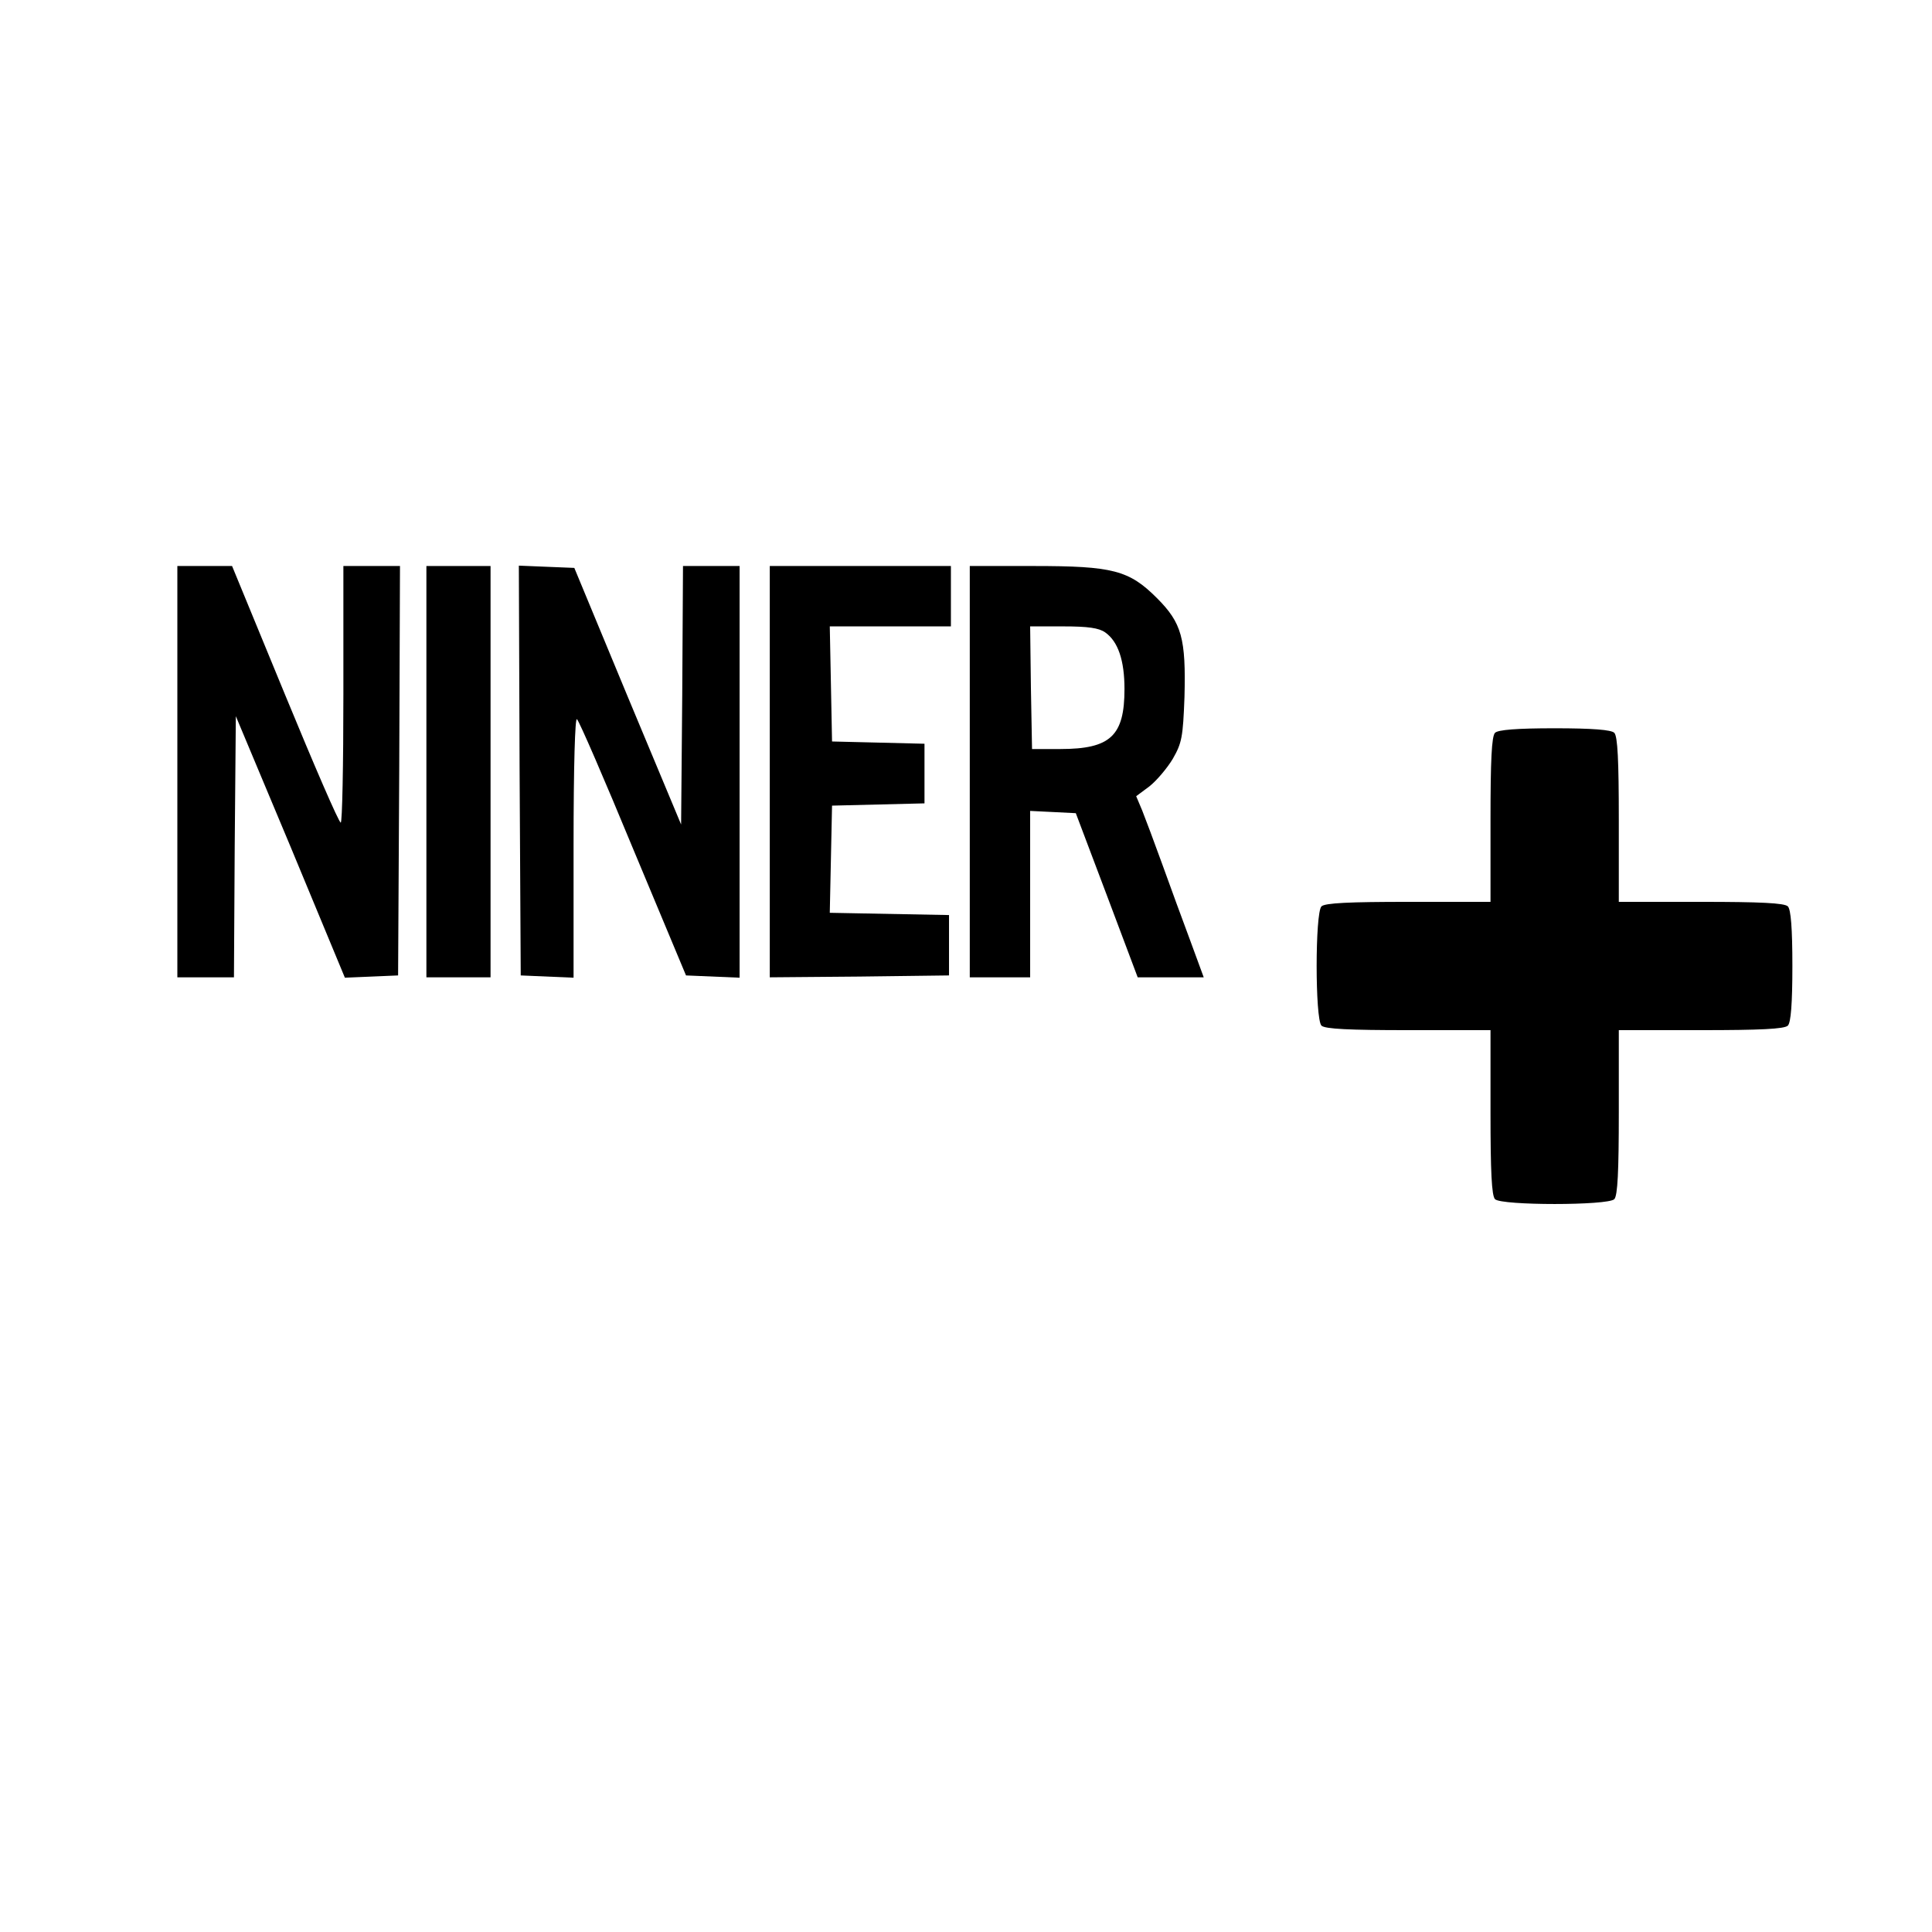
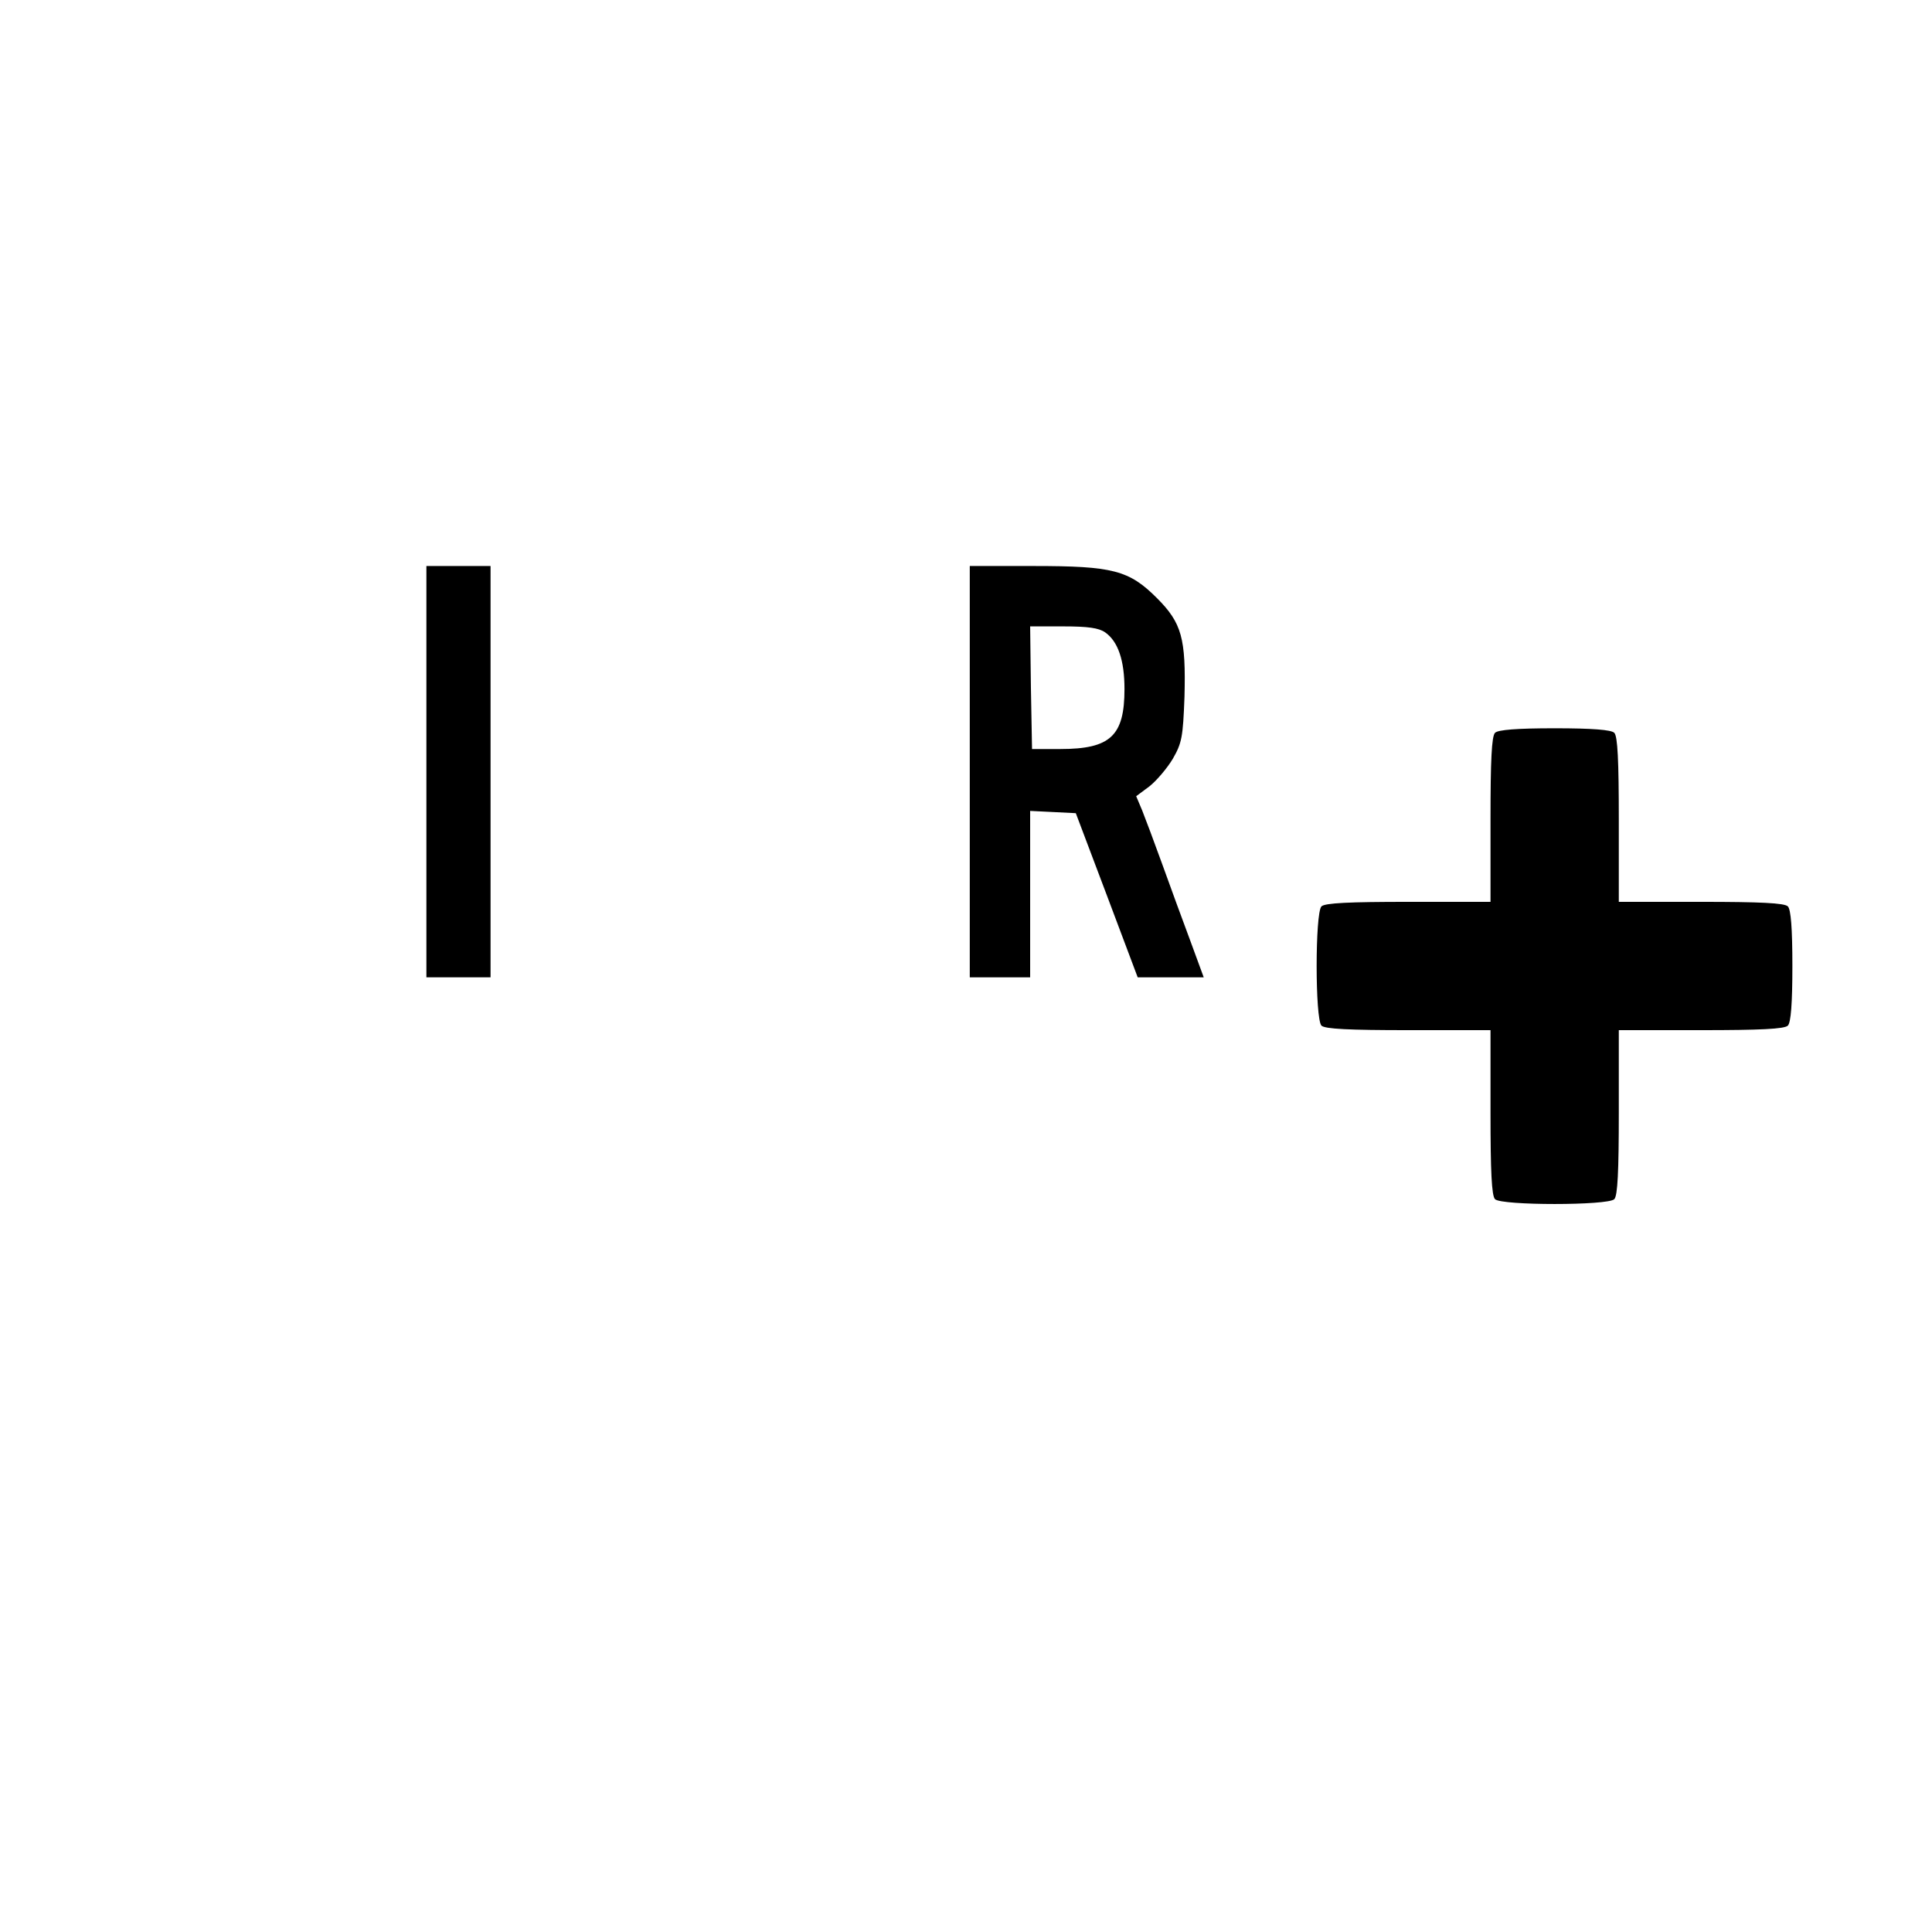
<svg xmlns="http://www.w3.org/2000/svg" version="1.0" width="512pt" height="512pt" viewBox="0 0 512 512" preserveAspectRatio="xMidYMid meet">
  <g transform="translate(0,512) scale(0.1,-0.1)" fill="#000000" stroke="none">
-     <path d="M470 3075 l0 -545 75 0 75 0 2 346 3 346 145 -346 144 -347 71 3 70 3 3 543 2 542 -75 0 -75 0 0 -340 c0 -187 -3 -340 -7 -340 -5 0 -71 153 -148 340 l-140 340 -72 0 -73 0 0 -545z" />
    <path d="M1130 3075 l0 -545 85 0 85 0 0 545 0 545 -85 0 -85 0 0 -545z" />
-     <path d="M1377 3078 l3 -543 70 -3 70 -3 0 348 c0 217 4 343 9 337 6 -5 73 -160 149 -344 l140 -335 71 -3 71 -3 0 546 0 545 -75 0 -75 0 -2 -342 -3 -343 -142 340 -141 340 -74 3 -73 3 2 -543z" />
-     <path d="M2040 3075 l0 -545 238 2 237 3 0 80 0 80 -158 3 -158 3 3 142 3 142 123 3 122 3 0 79 0 79 -122 3 -123 3 -3 153 -3 152 161 0 160 0 0 80 0 80 -240 0 -240 0 0 -545z" />
+     <path d="M2040 3075 z" />
    <path d="M2570 3075 l0 -545 80 0 80 0 0 220 0 221 61 -3 60 -3 82 -217 82 -218 87 0 88 0 -36 98 c-20 53 -53 144 -74 202 -21 58 -45 122 -53 142 l-16 38 35 26 c19 15 47 48 62 73 24 42 27 57 31 164 4 155 -7 196 -73 262 -74 74 -117 85 -327 85 l-169 0 0 -545z m359 369 c34 -24 51 -74 51 -150 0 -124 -37 -159 -170 -159 l-75 0 -3 163 -2 162 88 0 c65 0 94 -4 111 -16z" />
    <path d="M3962 3178 c-9 -9 -12 -74 -12 -230 l0 -218 -218 0 c-156 0 -221 -3 -230 -12 -17 -17 -17 -299 0 -316 9 -9 74 -12 230 -12 l218 0 0 -218 c0 -156 3 -221 12 -230 17 -17 299 -17 316 0 9 9 12 74 12 230 l0 218 218 0 c156 0 221 3 230 12 8 8 12 58 12 158 0 100 -4 150 -12 158 -9 9 -74 12 -230 12 l-218 0 0 218 c0 156 -3 221 -12 230 -8 8 -58 12 -158 12 -100 0 -150 -4 -158 -12z" />
  </g>
</svg>